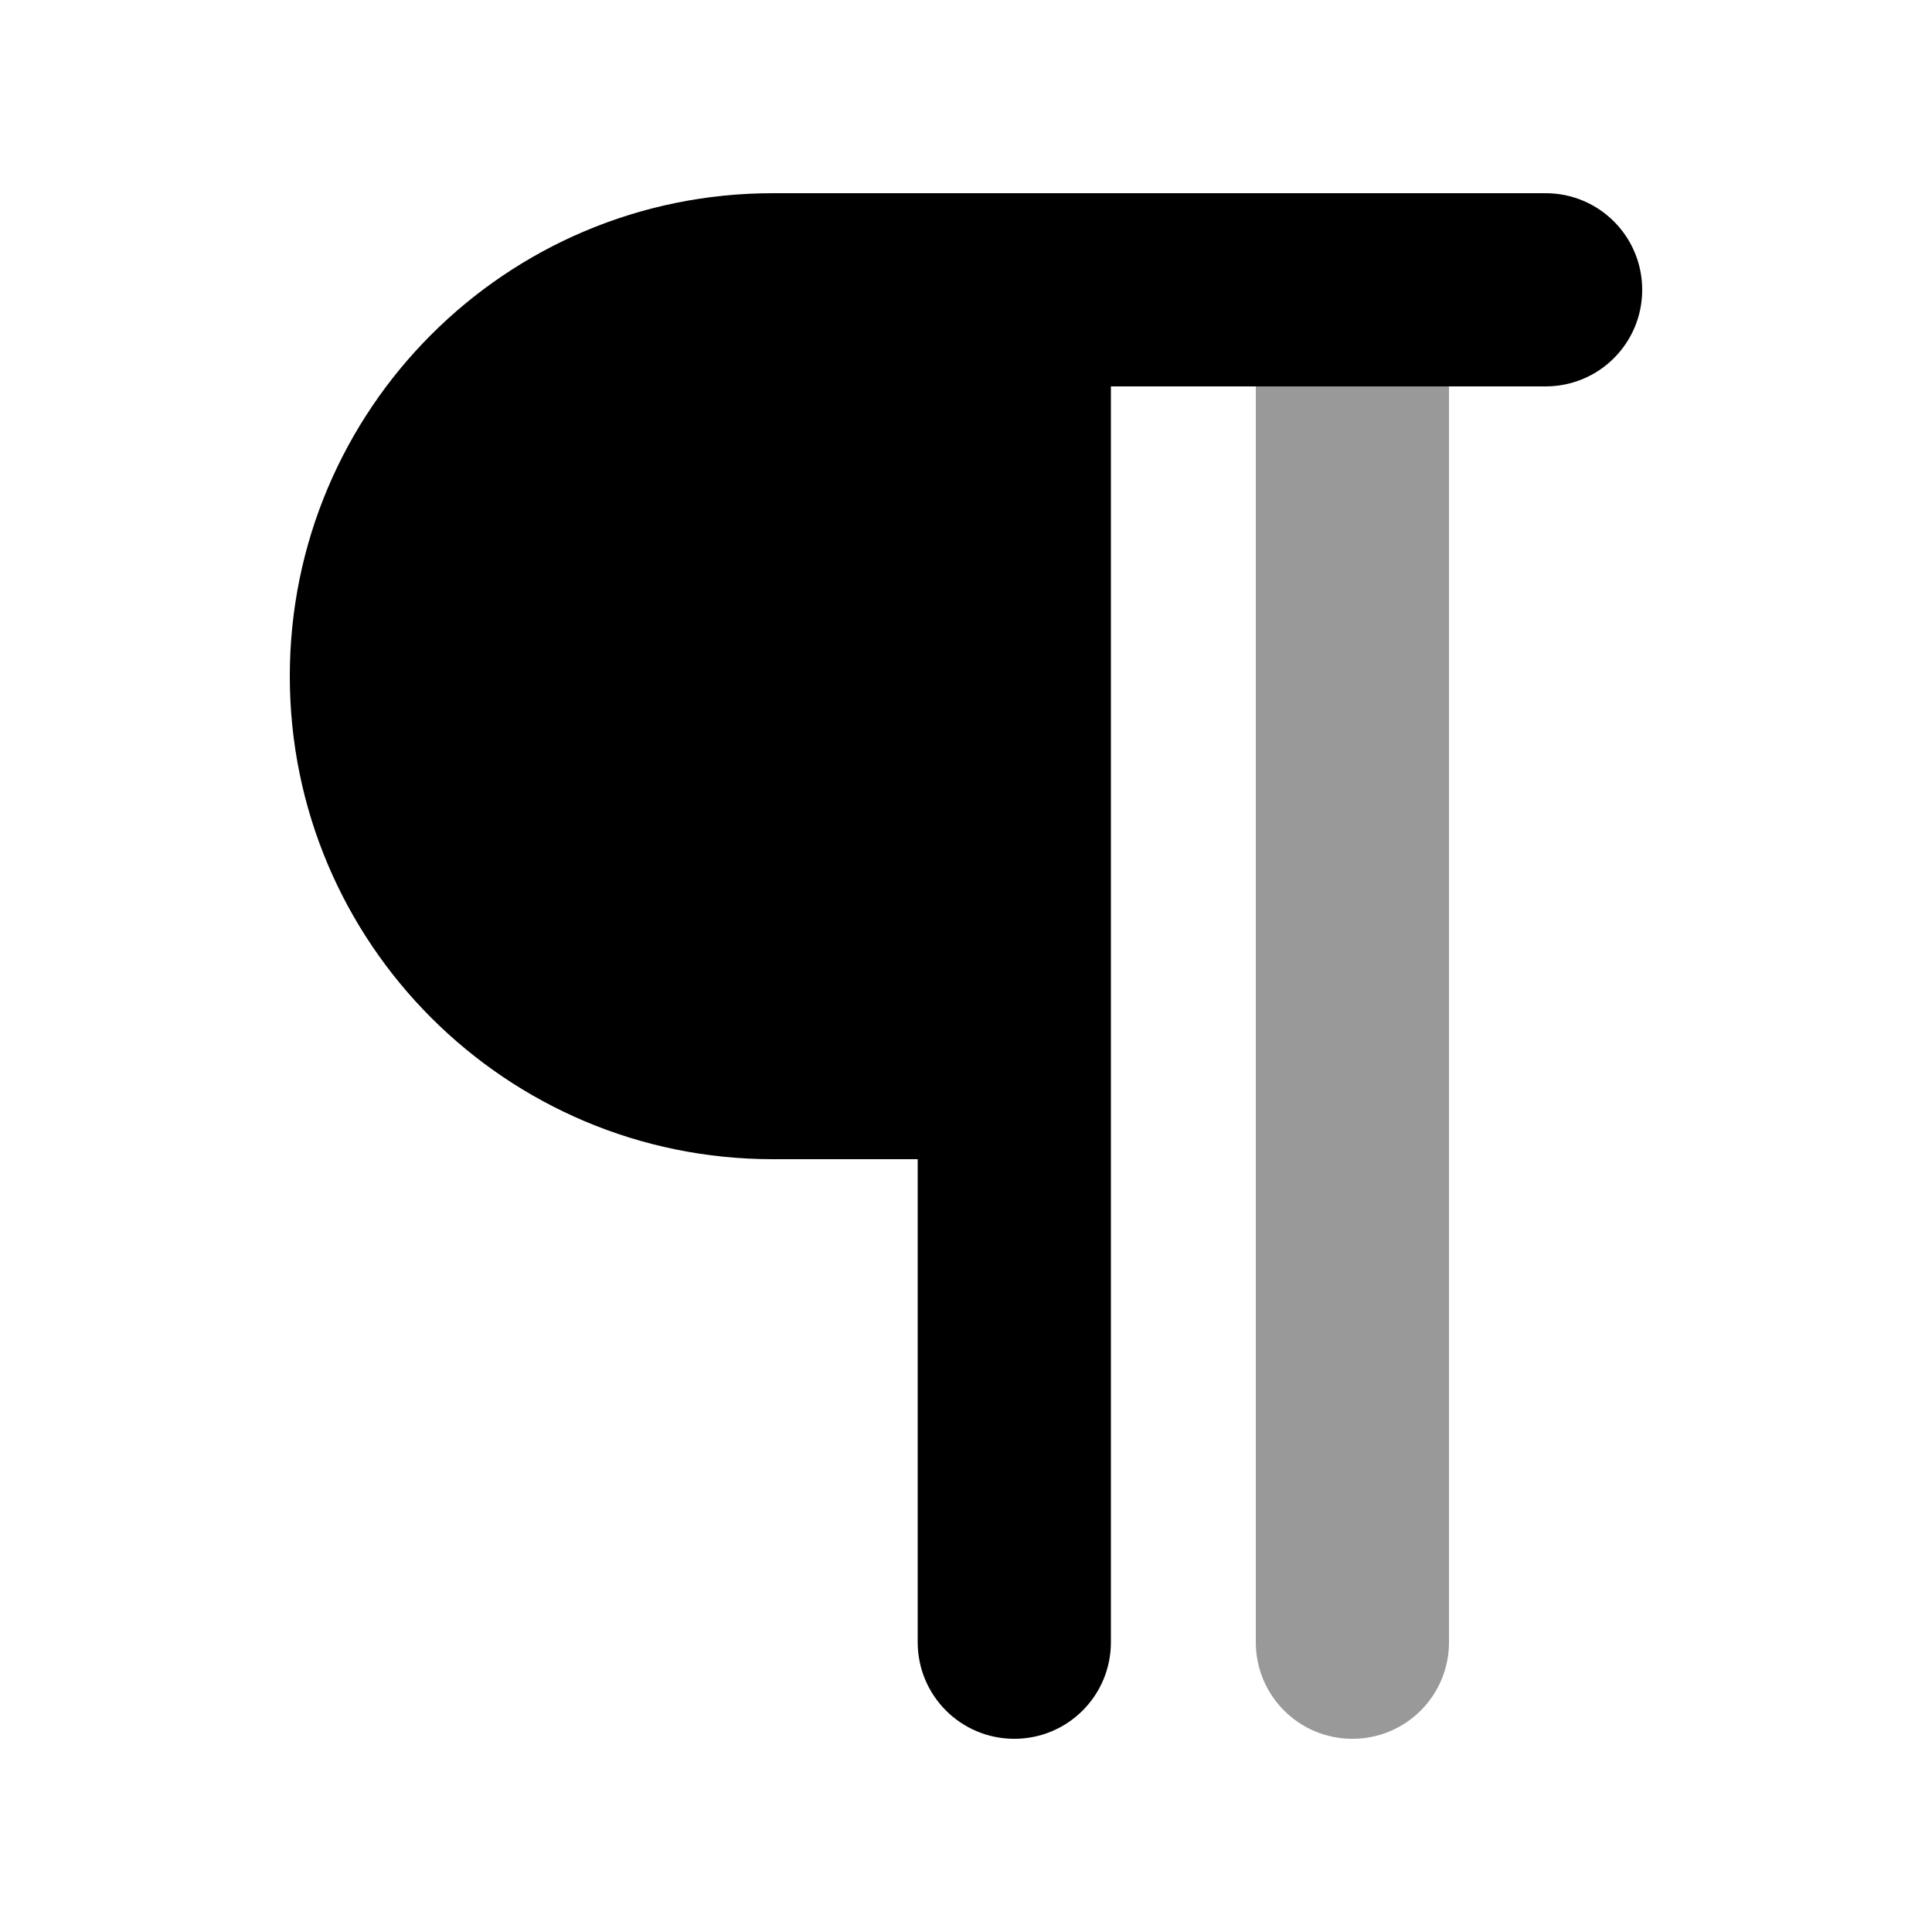
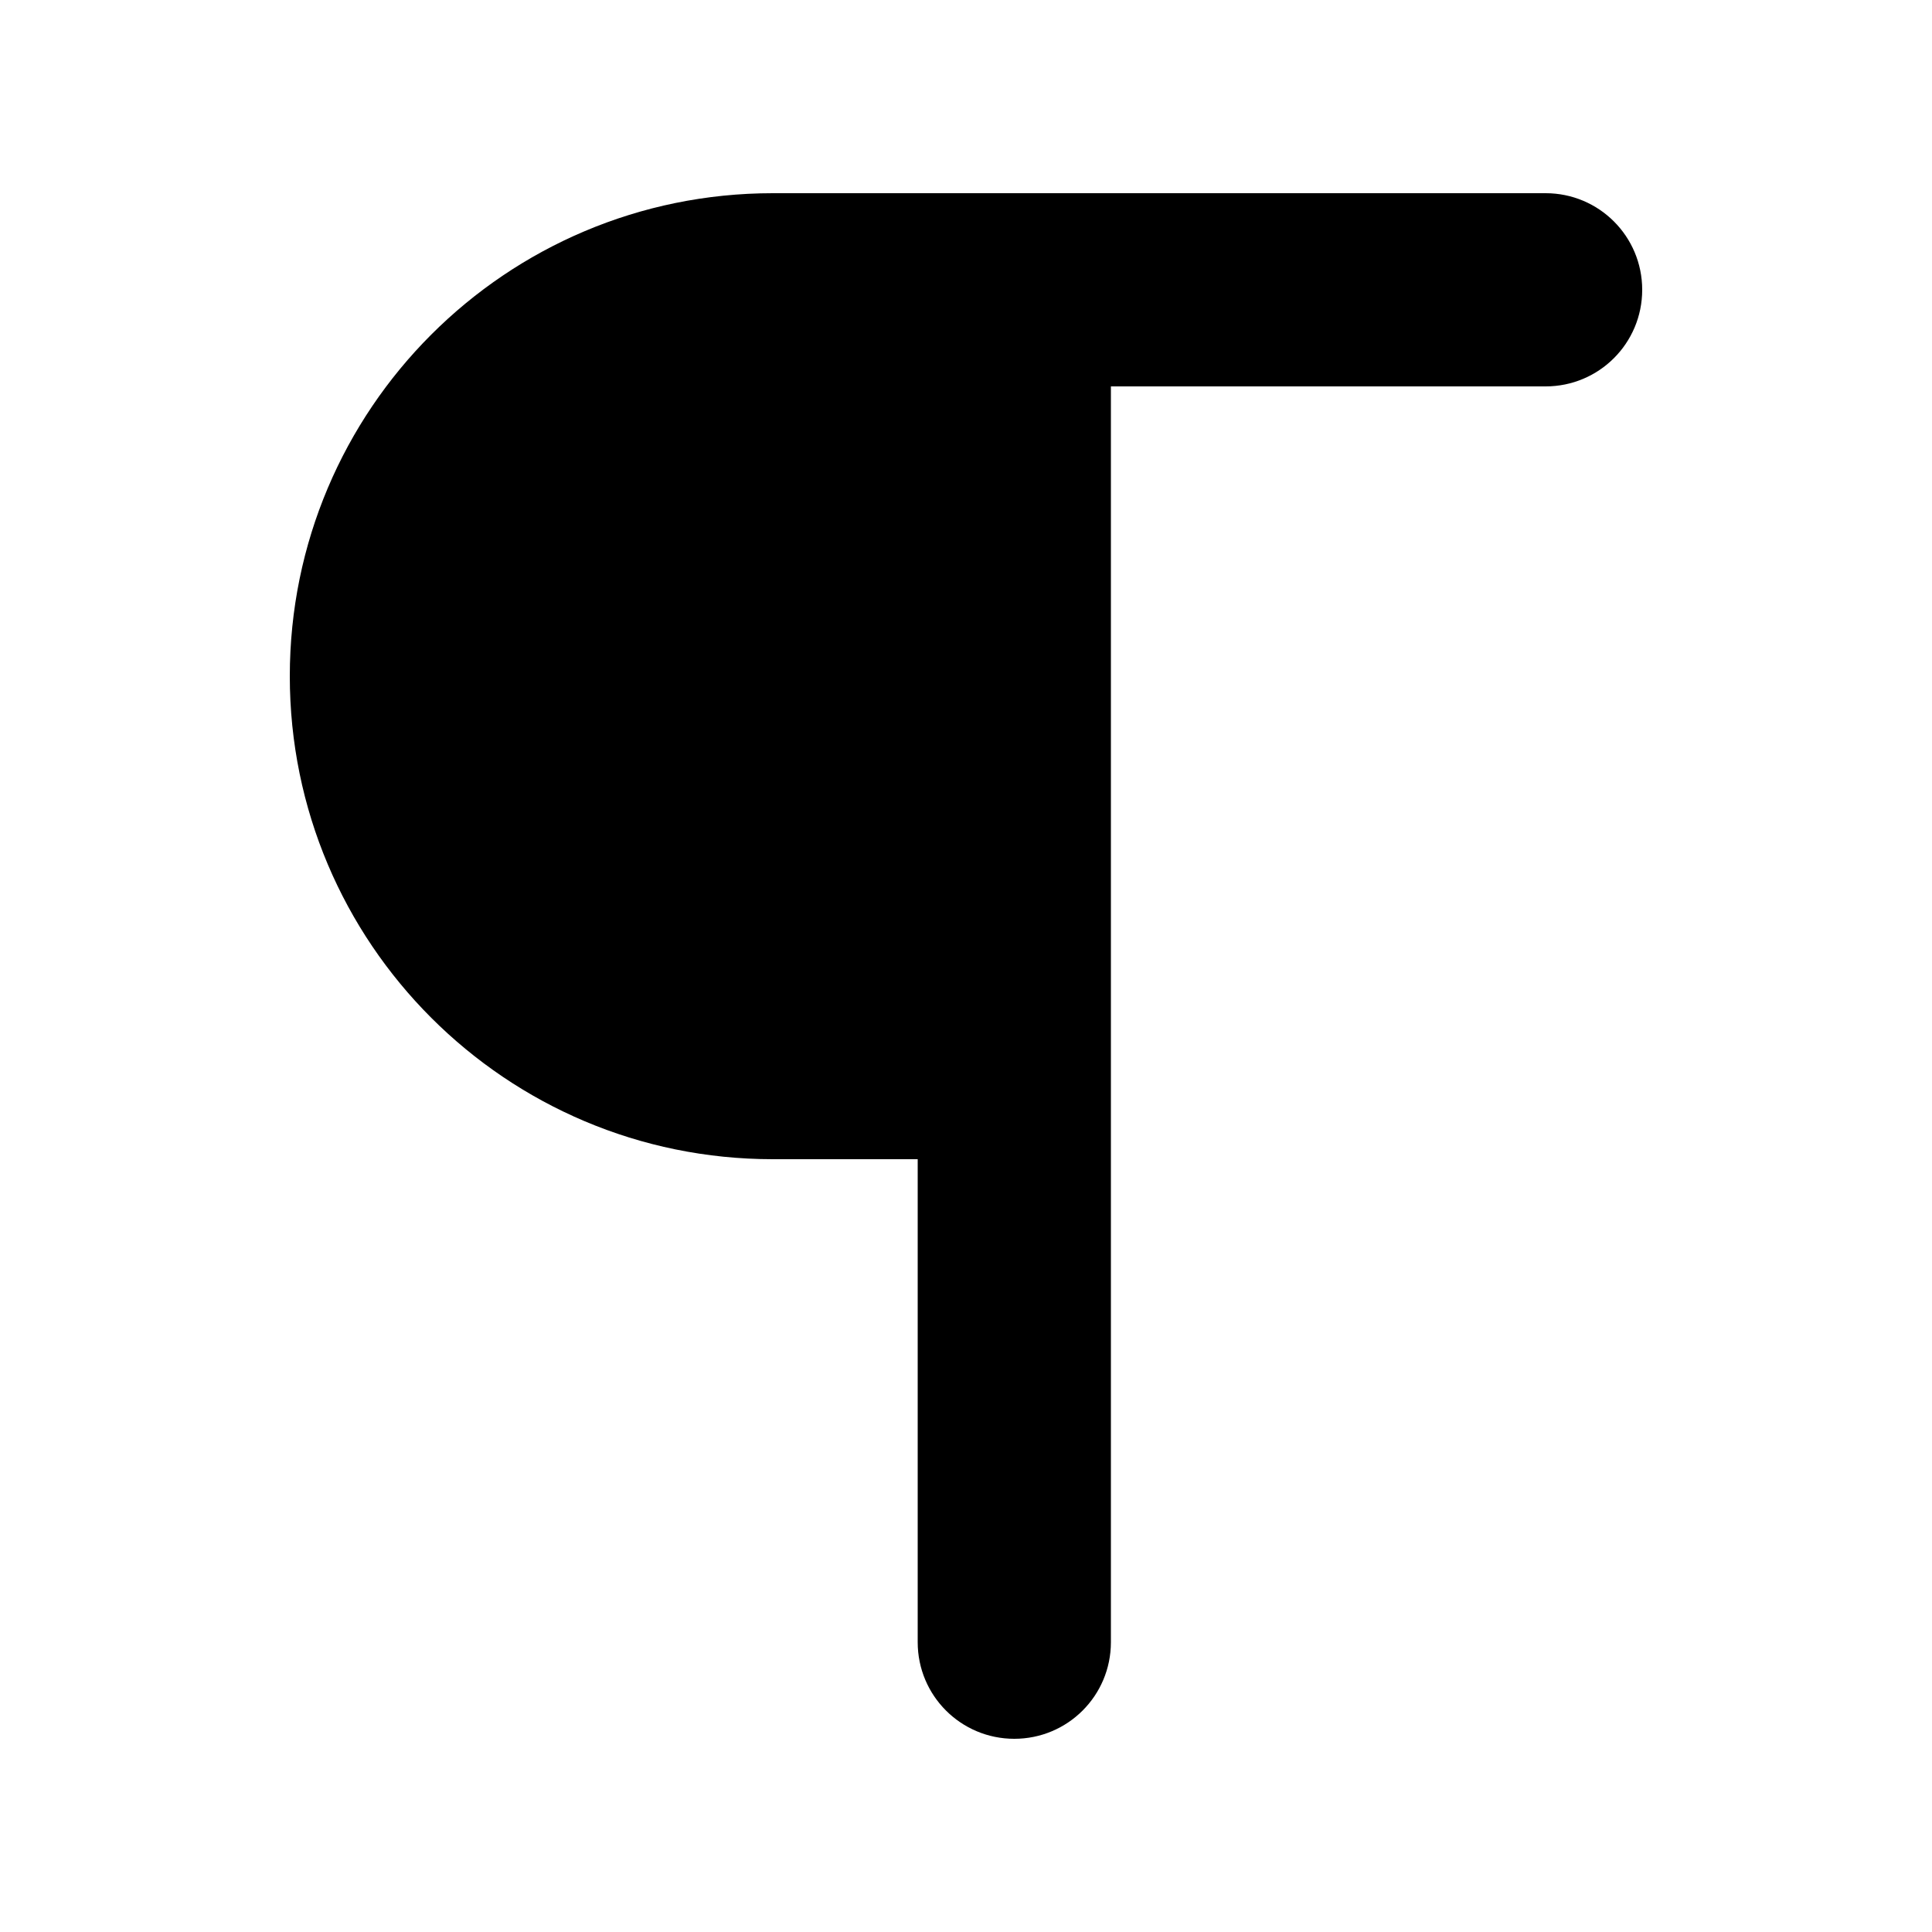
<svg xmlns="http://www.w3.org/2000/svg" viewBox="0 0 640 640">
-   <path opacity=".4" fill="currentColor" d="M416 128L480 128L480 544C480 561.7 465.7 576 448 576C430.3 576 416 561.7 416 544L416 128z" />
  <path fill="currentColor" d="M256 64L512 64C529.7 64 544 78.3 544 96C544 113.7 529.7 128 512 128L368 128L368 544C368 561.7 353.7 576 336 576C318.3 576 304 561.7 304 544L304 384L256 384C167.6 384 96 312.4 96 224C96 135.6 167.6 64 256 64z" />
</svg>